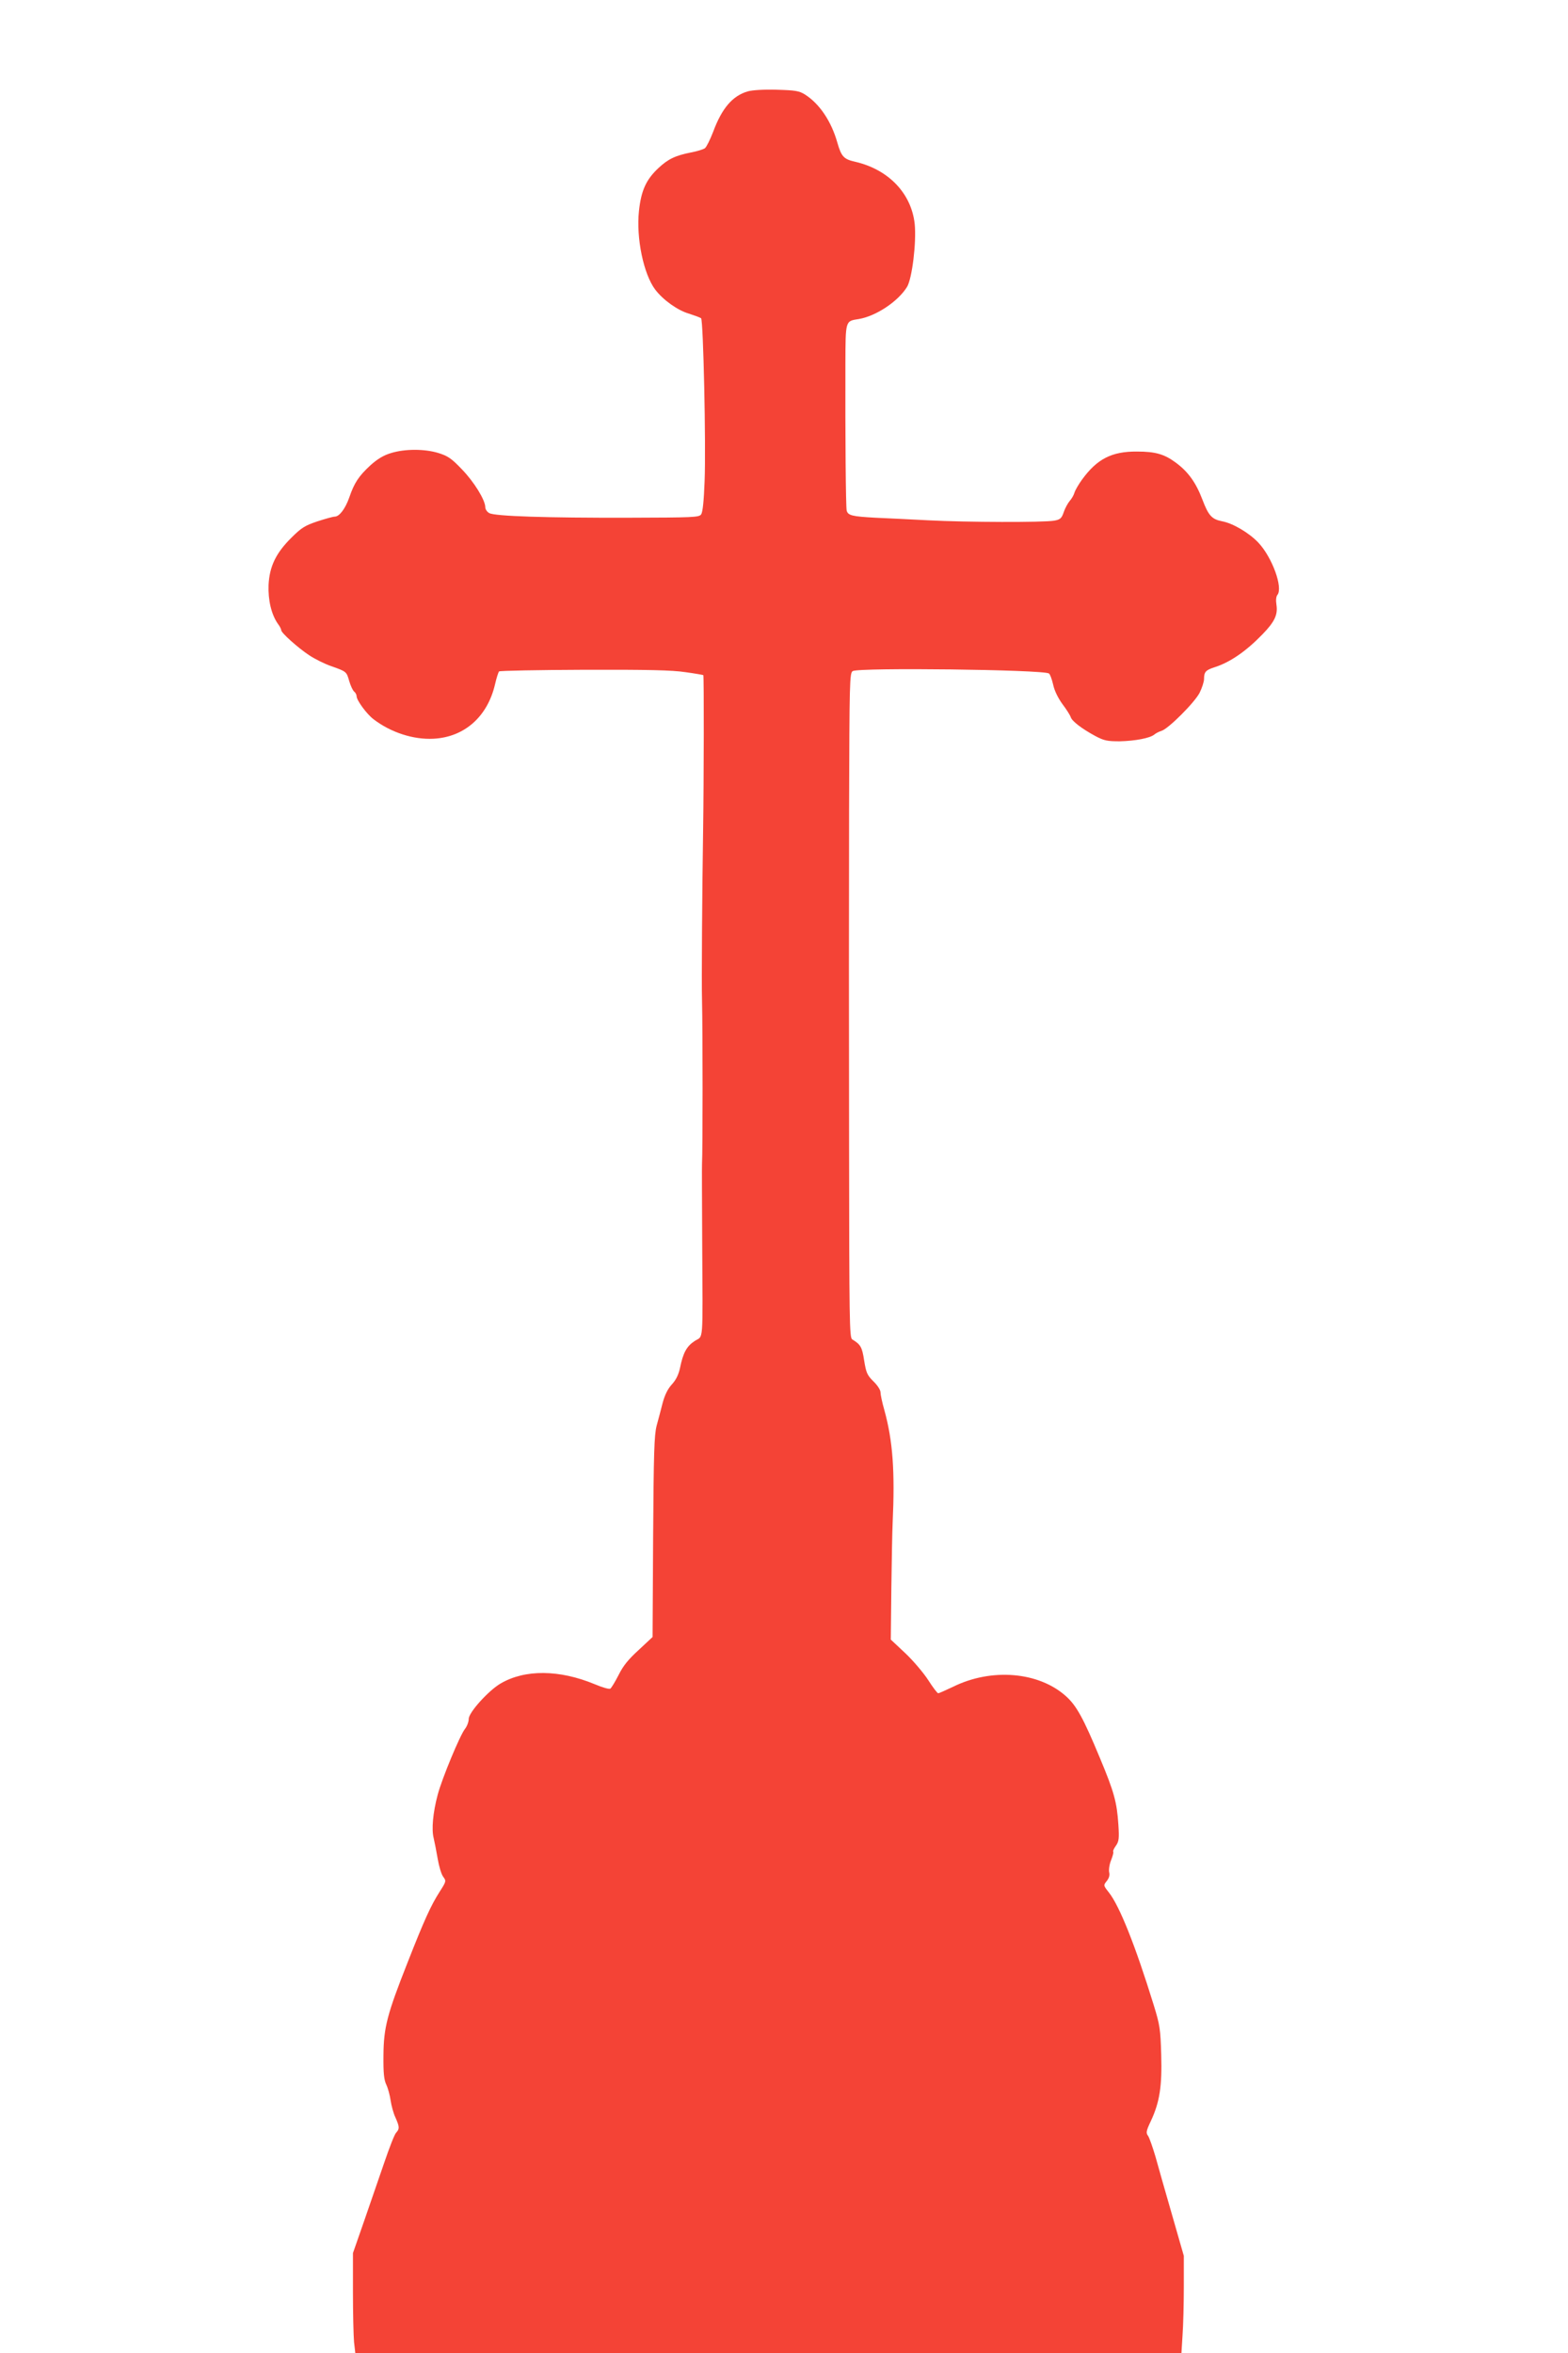
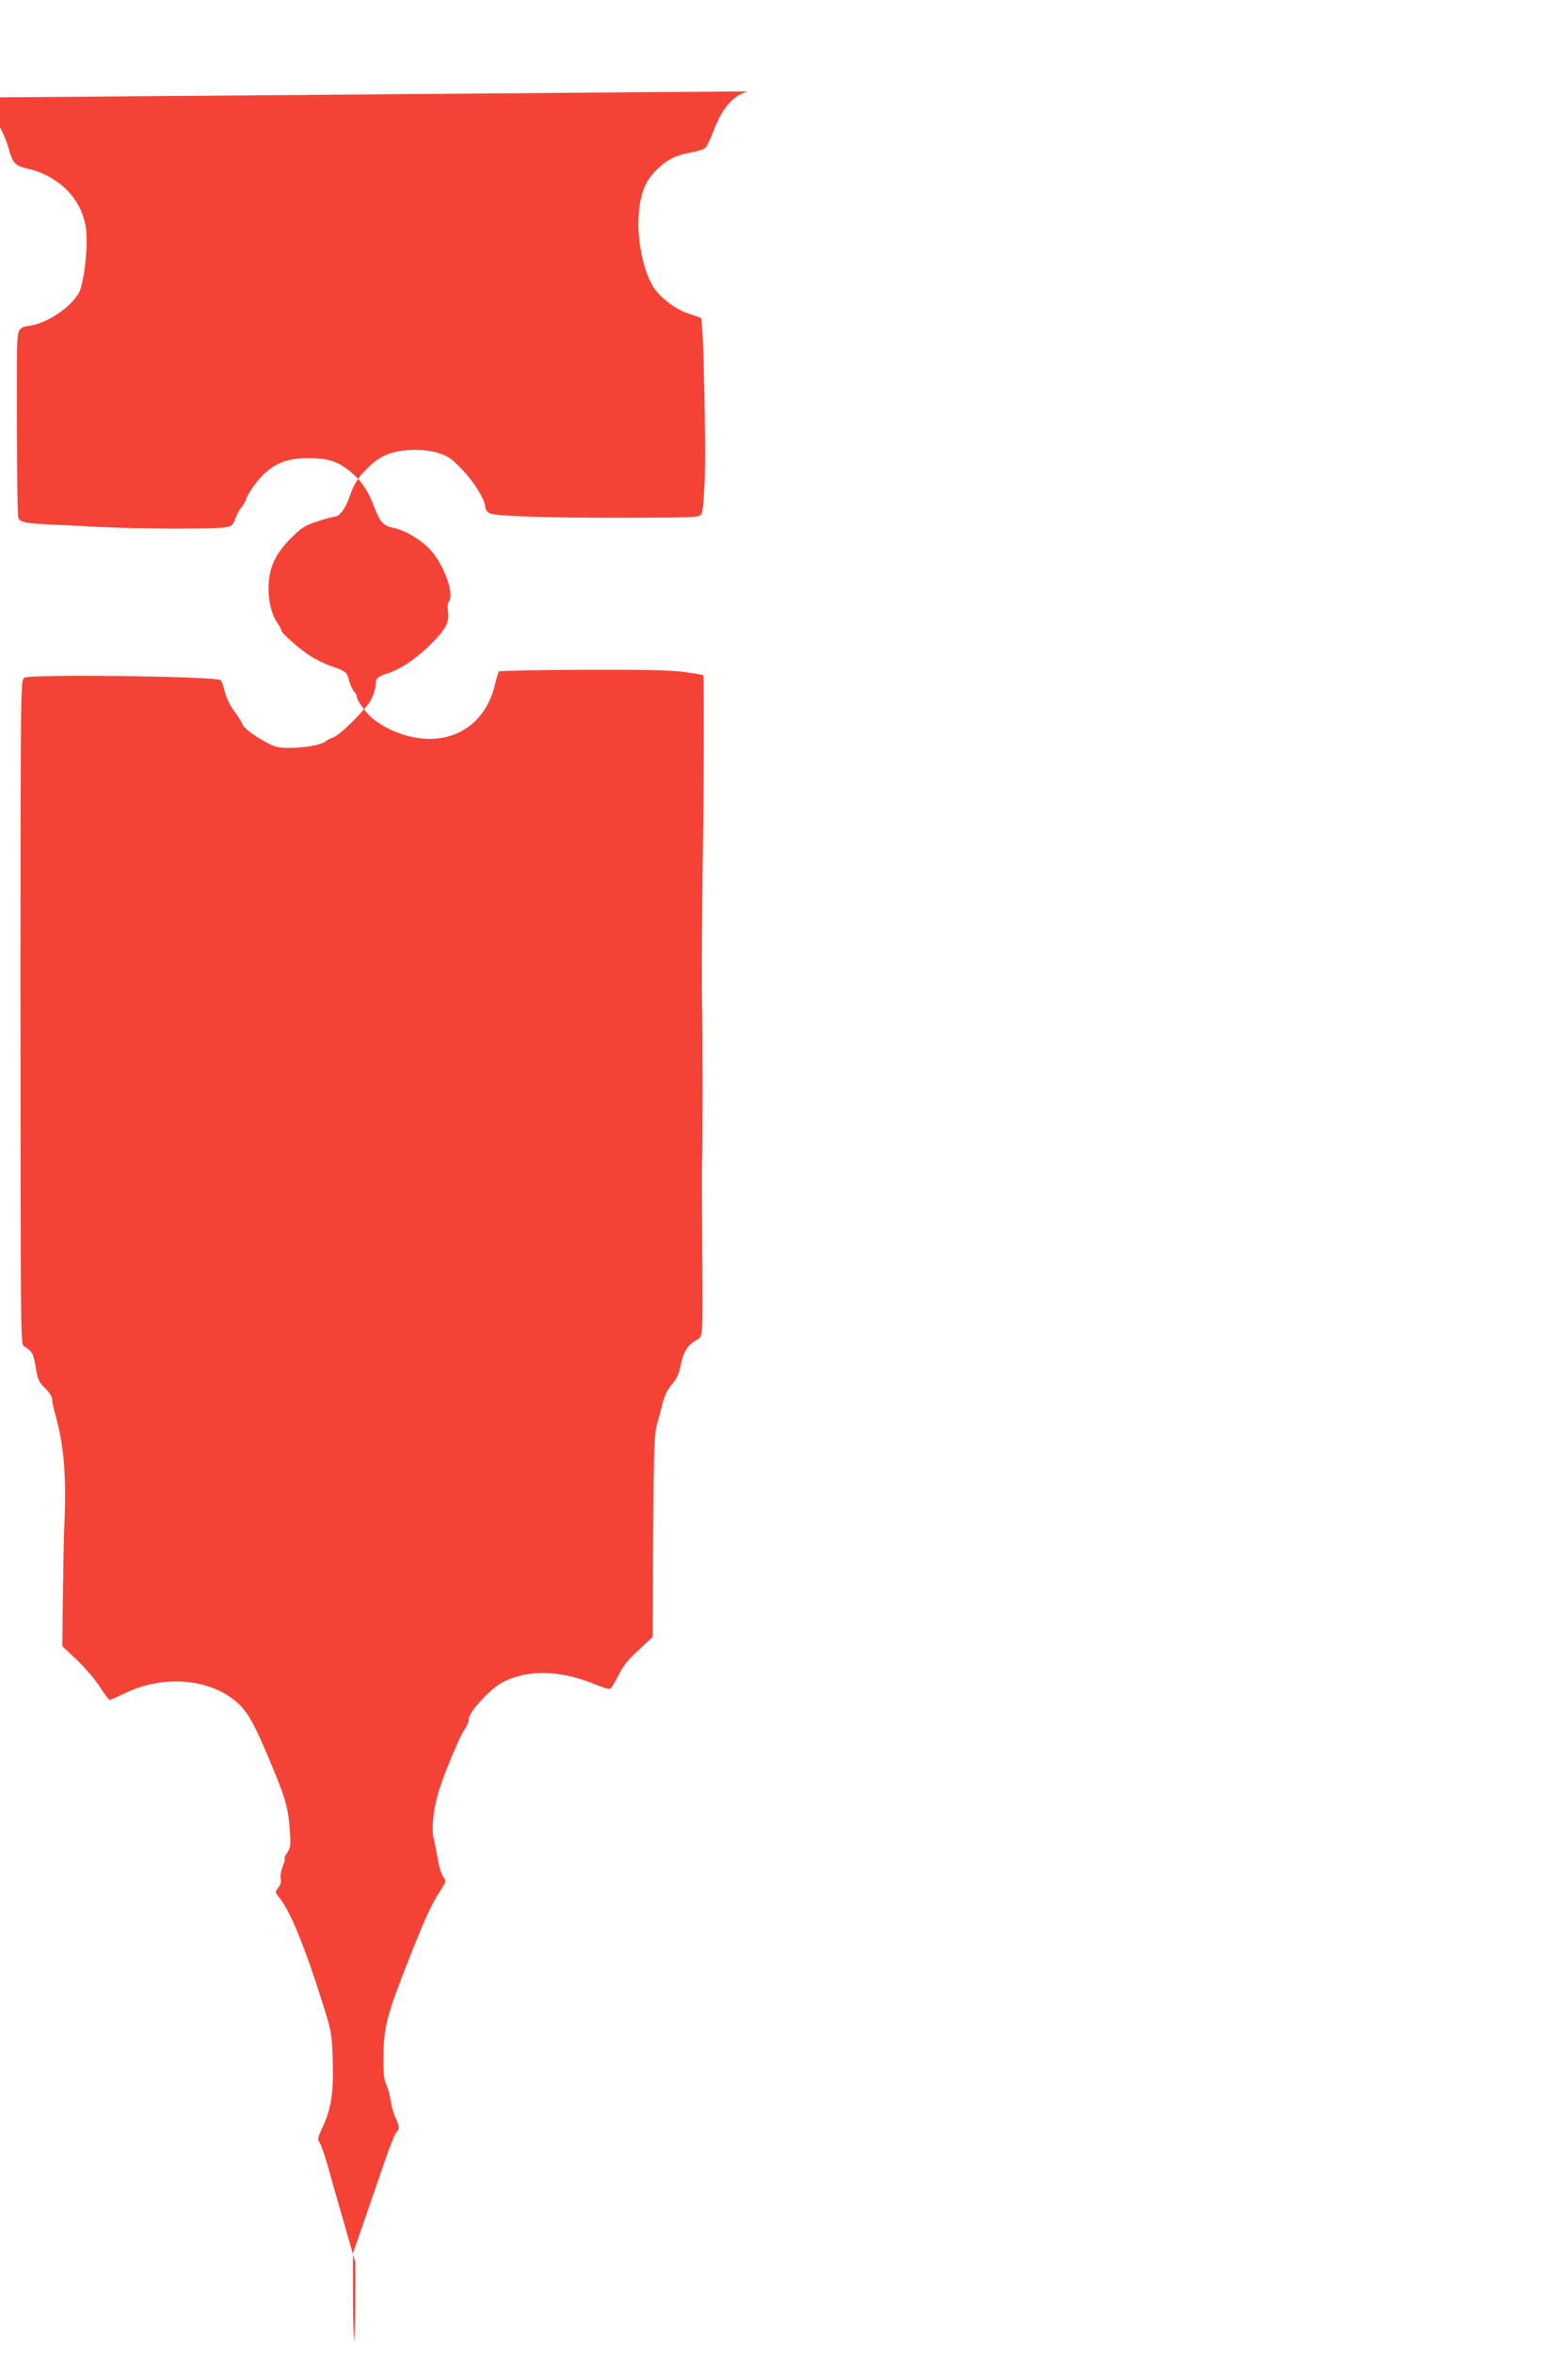
<svg xmlns="http://www.w3.org/2000/svg" version="1.0" width="853pt" height="1280pt" viewBox="0 0 853 1280" preserveAspectRatio="xMidYMid meet">
  <g transform="translate(0,1280) scale(0.1,-0.1)" fill="#f44336" stroke="none">
-     <path d="M4068 12303 c-83 -24 -141 -92 -188 -219 -17 -44 -37 -84 -45 -90 -8 -6 -42 -17 -75 -23 -86 -17 -126 -36 -179 -86 -66 -62 -93 -121 -105 -232 -16 -147 25 -345 89 -429 43 -56 121 -112 183 -130 31 -10 61 -21 66 -25 12 -11 27 -689 19 -887 -4 -106 -10 -168 -19 -180 -11 -16 -43 -17 -396 -18 -446 -1 -725 8 -756 25 -12 6 -22 21 -22 32 0 39 -61 138 -127 206 -57 60 -77 73 -128 89 -75 23 -182 23 -257 0 -41 -12 -74 -32 -113 -67 -64 -59 -88 -96 -115 -175 -22 -62 -54 -104 -79 -104 -9 0 -52 -12 -95 -26 -68 -23 -87 -35 -141 -89 -84 -83 -119 -156 -124 -257 -3 -82 15 -159 50 -210 11 -14 19 -30 19 -36 0 -14 90 -95 152 -136 30 -20 84 -47 119 -59 85 -30 84 -30 99 -82 7 -24 19 -50 26 -56 8 -6 14 -18 14 -26 0 -22 55 -97 92 -125 94 -72 217 -112 327 -106 168 9 293 120 334 296 8 35 18 66 22 70 3 4 212 8 463 9 346 1 480 -2 551 -13 52 -7 95 -15 97 -16 4 -4 3 -573 -1 -838 -5 -324 -9 -842 -6 -930 4 -163 4 -822 0 -890 -1 -8 0 -199 1 -425 3 -569 8 -507 -41 -539 -44 -29 -63 -64 -80 -148 -8 -36 -22 -64 -44 -88 -22 -24 -38 -56 -50 -100 -9 -36 -24 -92 -33 -125 -13 -51 -16 -146 -19 -605 l-3 -544 -75 -70 c-56 -51 -85 -86 -110 -137 -19 -37 -39 -70 -45 -74 -6 -4 -44 7 -84 24 -193 80 -380 82 -513 4 -65 -38 -173 -157 -173 -192 0 -15 -9 -40 -20 -54 -28 -35 -126 -272 -149 -359 -26 -97 -34 -189 -22 -235 5 -21 15 -72 22 -113 7 -41 20 -85 30 -98 17 -23 17 -25 -19 -81 -48 -75 -84 -154 -175 -386 -111 -281 -130 -353 -131 -505 -1 -98 3 -133 16 -160 9 -19 19 -57 23 -85 4 -27 15 -69 26 -92 23 -52 23 -62 4 -83 -9 -9 -37 -82 -64 -161 -27 -79 -77 -223 -110 -319 l-61 -175 0 -211 c0 -116 3 -239 6 -273 l7 -61 2247 0 2247 0 6 97 c4 54 7 173 7 266 l0 167 -64 223 c-35 122 -76 264 -90 316 -15 51 -33 102 -40 113 -13 17 -11 27 15 82 48 103 61 189 56 361 -4 138 -7 160 -41 270 -100 324 -186 539 -244 612 -30 38 -30 38 -11 62 12 15 17 31 13 47 -3 13 1 43 10 65 9 23 15 44 12 47 -3 2 3 17 14 32 17 24 19 39 14 116 -8 121 -23 177 -100 361 -90 217 -128 286 -185 337 -148 133 -405 155 -615 51 -40 -19 -76 -35 -80 -35 -5 0 -29 32 -54 71 -25 39 -81 105 -124 146 l-80 75 3 282 c2 154 5 313 7 351 13 283 1 448 -45 615 -12 41 -21 85 -21 97 0 13 -17 39 -39 60 -34 34 -39 46 -50 113 -11 73 -19 87 -65 115 -15 9 -16 100 -17 1065 -1 580 -1 1394 0 1807 2 711 3 753 20 763 38 20 1033 8 1067 -13 6 -3 16 -30 23 -60 7 -34 27 -74 51 -107 22 -29 42 -61 45 -71 7 -22 61 -63 133 -102 49 -26 66 -29 134 -29 83 2 164 17 188 37 8 7 26 16 39 20 37 11 180 154 207 207 13 26 24 60 24 75 0 38 9 48 55 63 86 27 173 87 263 180 66 68 84 106 76 160 -4 25 -2 45 5 54 32 39 -28 204 -103 284 -51 54 -139 106 -199 117 -55 11 -73 31 -106 118 -35 92 -77 151 -145 201 -62 46 -111 60 -211 60 -137 1 -217 -40 -299 -153 -18 -25 -37 -57 -41 -71 -4 -14 -16 -34 -26 -45 -10 -12 -25 -39 -32 -60 -12 -35 -19 -41 -53 -47 -58 -10 -473 -9 -684 2 -102 5 -231 12 -287 14 -127 7 -150 12 -157 39 -5 22 -8 402 -7 797 1 241 -1 233 74 245 93 16 212 95 261 174 28 45 52 244 42 343 -18 166 -142 296 -323 338 -63 14 -76 28 -98 105 -33 116 -97 211 -176 261 -32 20 -52 23 -154 26 -70 2 -134 -2 -157 -9z" />
+     <path d="M4068 12303 c-83 -24 -141 -92 -188 -219 -17 -44 -37 -84 -45 -90 -8 -6 -42 -17 -75 -23 -86 -17 -126 -36 -179 -86 -66 -62 -93 -121 -105 -232 -16 -147 25 -345 89 -429 43 -56 121 -112 183 -130 31 -10 61 -21 66 -25 12 -11 27 -689 19 -887 -4 -106 -10 -168 -19 -180 -11 -16 -43 -17 -396 -18 -446 -1 -725 8 -756 25 -12 6 -22 21 -22 32 0 39 -61 138 -127 206 -57 60 -77 73 -128 89 -75 23 -182 23 -257 0 -41 -12 -74 -32 -113 -67 -64 -59 -88 -96 -115 -175 -22 -62 -54 -104 -79 -104 -9 0 -52 -12 -95 -26 -68 -23 -87 -35 -141 -89 -84 -83 -119 -156 -124 -257 -3 -82 15 -159 50 -210 11 -14 19 -30 19 -36 0 -14 90 -95 152 -136 30 -20 84 -47 119 -59 85 -30 84 -30 99 -82 7 -24 19 -50 26 -56 8 -6 14 -18 14 -26 0 -22 55 -97 92 -125 94 -72 217 -112 327 -106 168 9 293 120 334 296 8 35 18 66 22 70 3 4 212 8 463 9 346 1 480 -2 551 -13 52 -7 95 -15 97 -16 4 -4 3 -573 -1 -838 -5 -324 -9 -842 -6 -930 4 -163 4 -822 0 -890 -1 -8 0 -199 1 -425 3 -569 8 -507 -41 -539 -44 -29 -63 -64 -80 -148 -8 -36 -22 -64 -44 -88 -22 -24 -38 -56 -50 -100 -9 -36 -24 -92 -33 -125 -13 -51 -16 -146 -19 -605 l-3 -544 -75 -70 c-56 -51 -85 -86 -110 -137 -19 -37 -39 -70 -45 -74 -6 -4 -44 7 -84 24 -193 80 -380 82 -513 4 -65 -38 -173 -157 -173 -192 0 -15 -9 -40 -20 -54 -28 -35 -126 -272 -149 -359 -26 -97 -34 -189 -22 -235 5 -21 15 -72 22 -113 7 -41 20 -85 30 -98 17 -23 17 -25 -19 -81 -48 -75 -84 -154 -175 -386 -111 -281 -130 -353 -131 -505 -1 -98 3 -133 16 -160 9 -19 19 -57 23 -85 4 -27 15 -69 26 -92 23 -52 23 -62 4 -83 -9 -9 -37 -82 -64 -161 -27 -79 -77 -223 -110 -319 l-61 -175 0 -211 c0 -116 3 -239 6 -273 c4 54 7 173 7 266 l0 167 -64 223 c-35 122 -76 264 -90 316 -15 51 -33 102 -40 113 -13 17 -11 27 15 82 48 103 61 189 56 361 -4 138 -7 160 -41 270 -100 324 -186 539 -244 612 -30 38 -30 38 -11 62 12 15 17 31 13 47 -3 13 1 43 10 65 9 23 15 44 12 47 -3 2 3 17 14 32 17 24 19 39 14 116 -8 121 -23 177 -100 361 -90 217 -128 286 -185 337 -148 133 -405 155 -615 51 -40 -19 -76 -35 -80 -35 -5 0 -29 32 -54 71 -25 39 -81 105 -124 146 l-80 75 3 282 c2 154 5 313 7 351 13 283 1 448 -45 615 -12 41 -21 85 -21 97 0 13 -17 39 -39 60 -34 34 -39 46 -50 113 -11 73 -19 87 -65 115 -15 9 -16 100 -17 1065 -1 580 -1 1394 0 1807 2 711 3 753 20 763 38 20 1033 8 1067 -13 6 -3 16 -30 23 -60 7 -34 27 -74 51 -107 22 -29 42 -61 45 -71 7 -22 61 -63 133 -102 49 -26 66 -29 134 -29 83 2 164 17 188 37 8 7 26 16 39 20 37 11 180 154 207 207 13 26 24 60 24 75 0 38 9 48 55 63 86 27 173 87 263 180 66 68 84 106 76 160 -4 25 -2 45 5 54 32 39 -28 204 -103 284 -51 54 -139 106 -199 117 -55 11 -73 31 -106 118 -35 92 -77 151 -145 201 -62 46 -111 60 -211 60 -137 1 -217 -40 -299 -153 -18 -25 -37 -57 -41 -71 -4 -14 -16 -34 -26 -45 -10 -12 -25 -39 -32 -60 -12 -35 -19 -41 -53 -47 -58 -10 -473 -9 -684 2 -102 5 -231 12 -287 14 -127 7 -150 12 -157 39 -5 22 -8 402 -7 797 1 241 -1 233 74 245 93 16 212 95 261 174 28 45 52 244 42 343 -18 166 -142 296 -323 338 -63 14 -76 28 -98 105 -33 116 -97 211 -176 261 -32 20 -52 23 -154 26 -70 2 -134 -2 -157 -9z" />
  </g>
</svg>